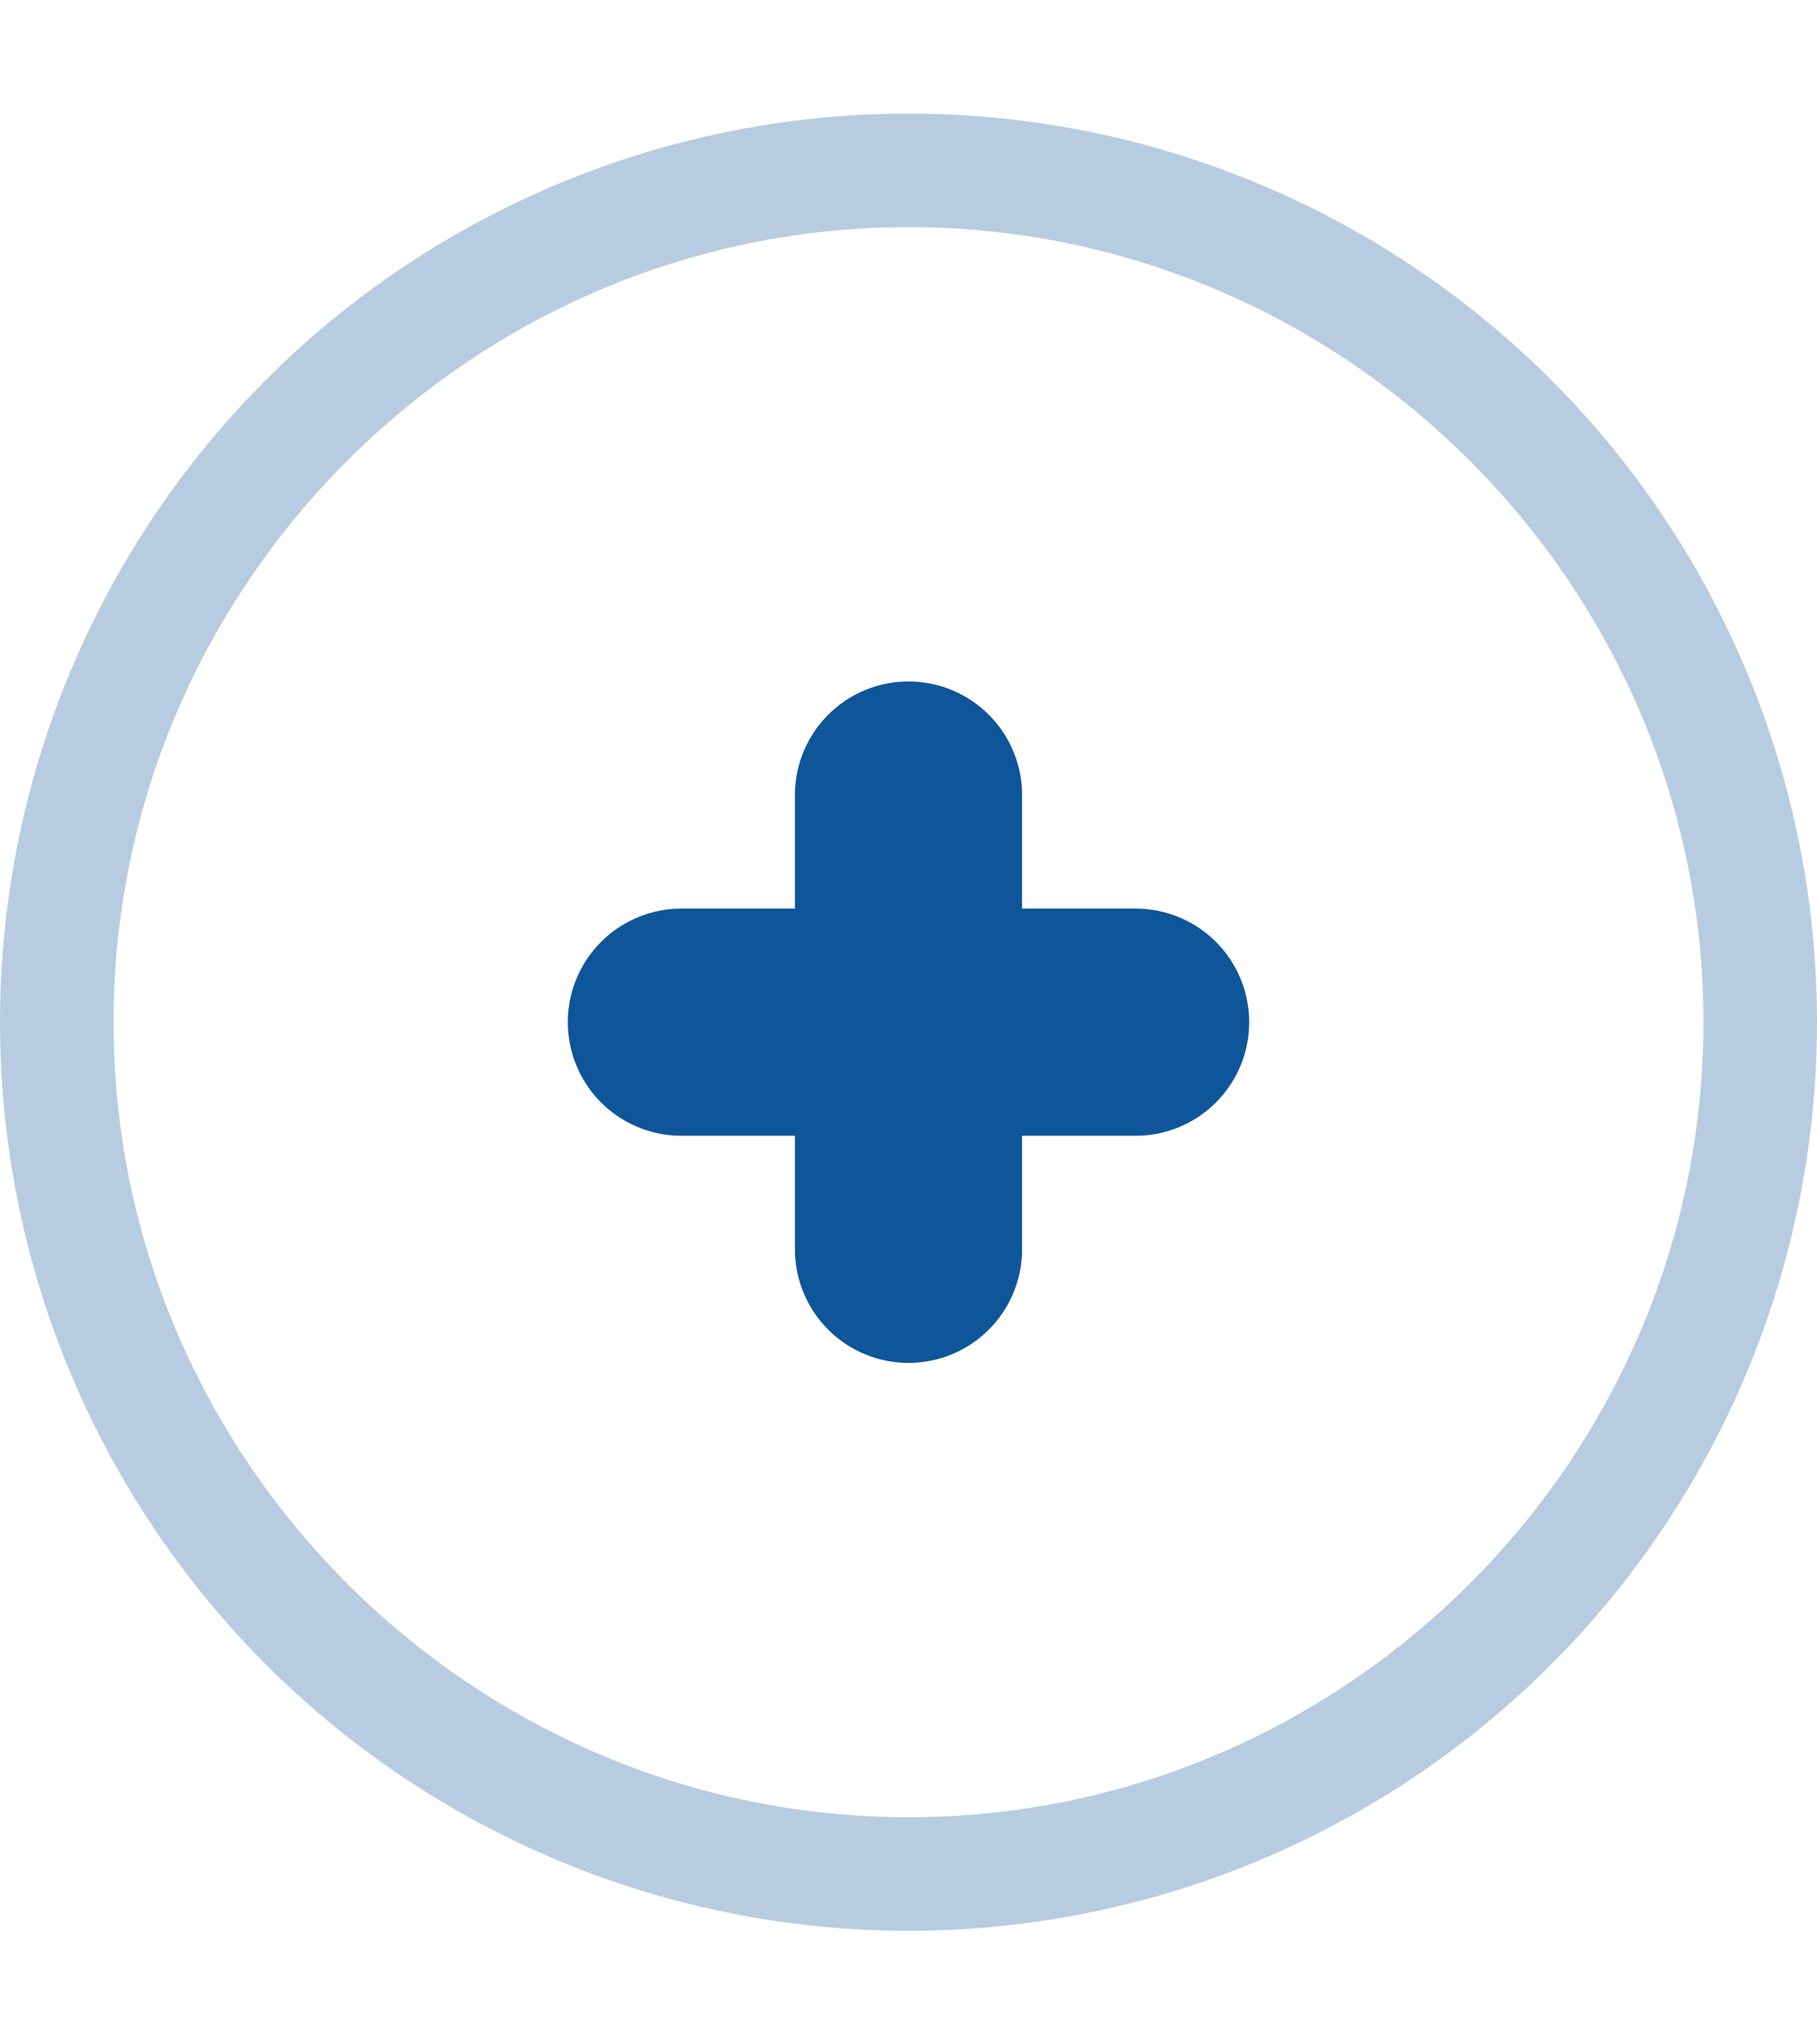
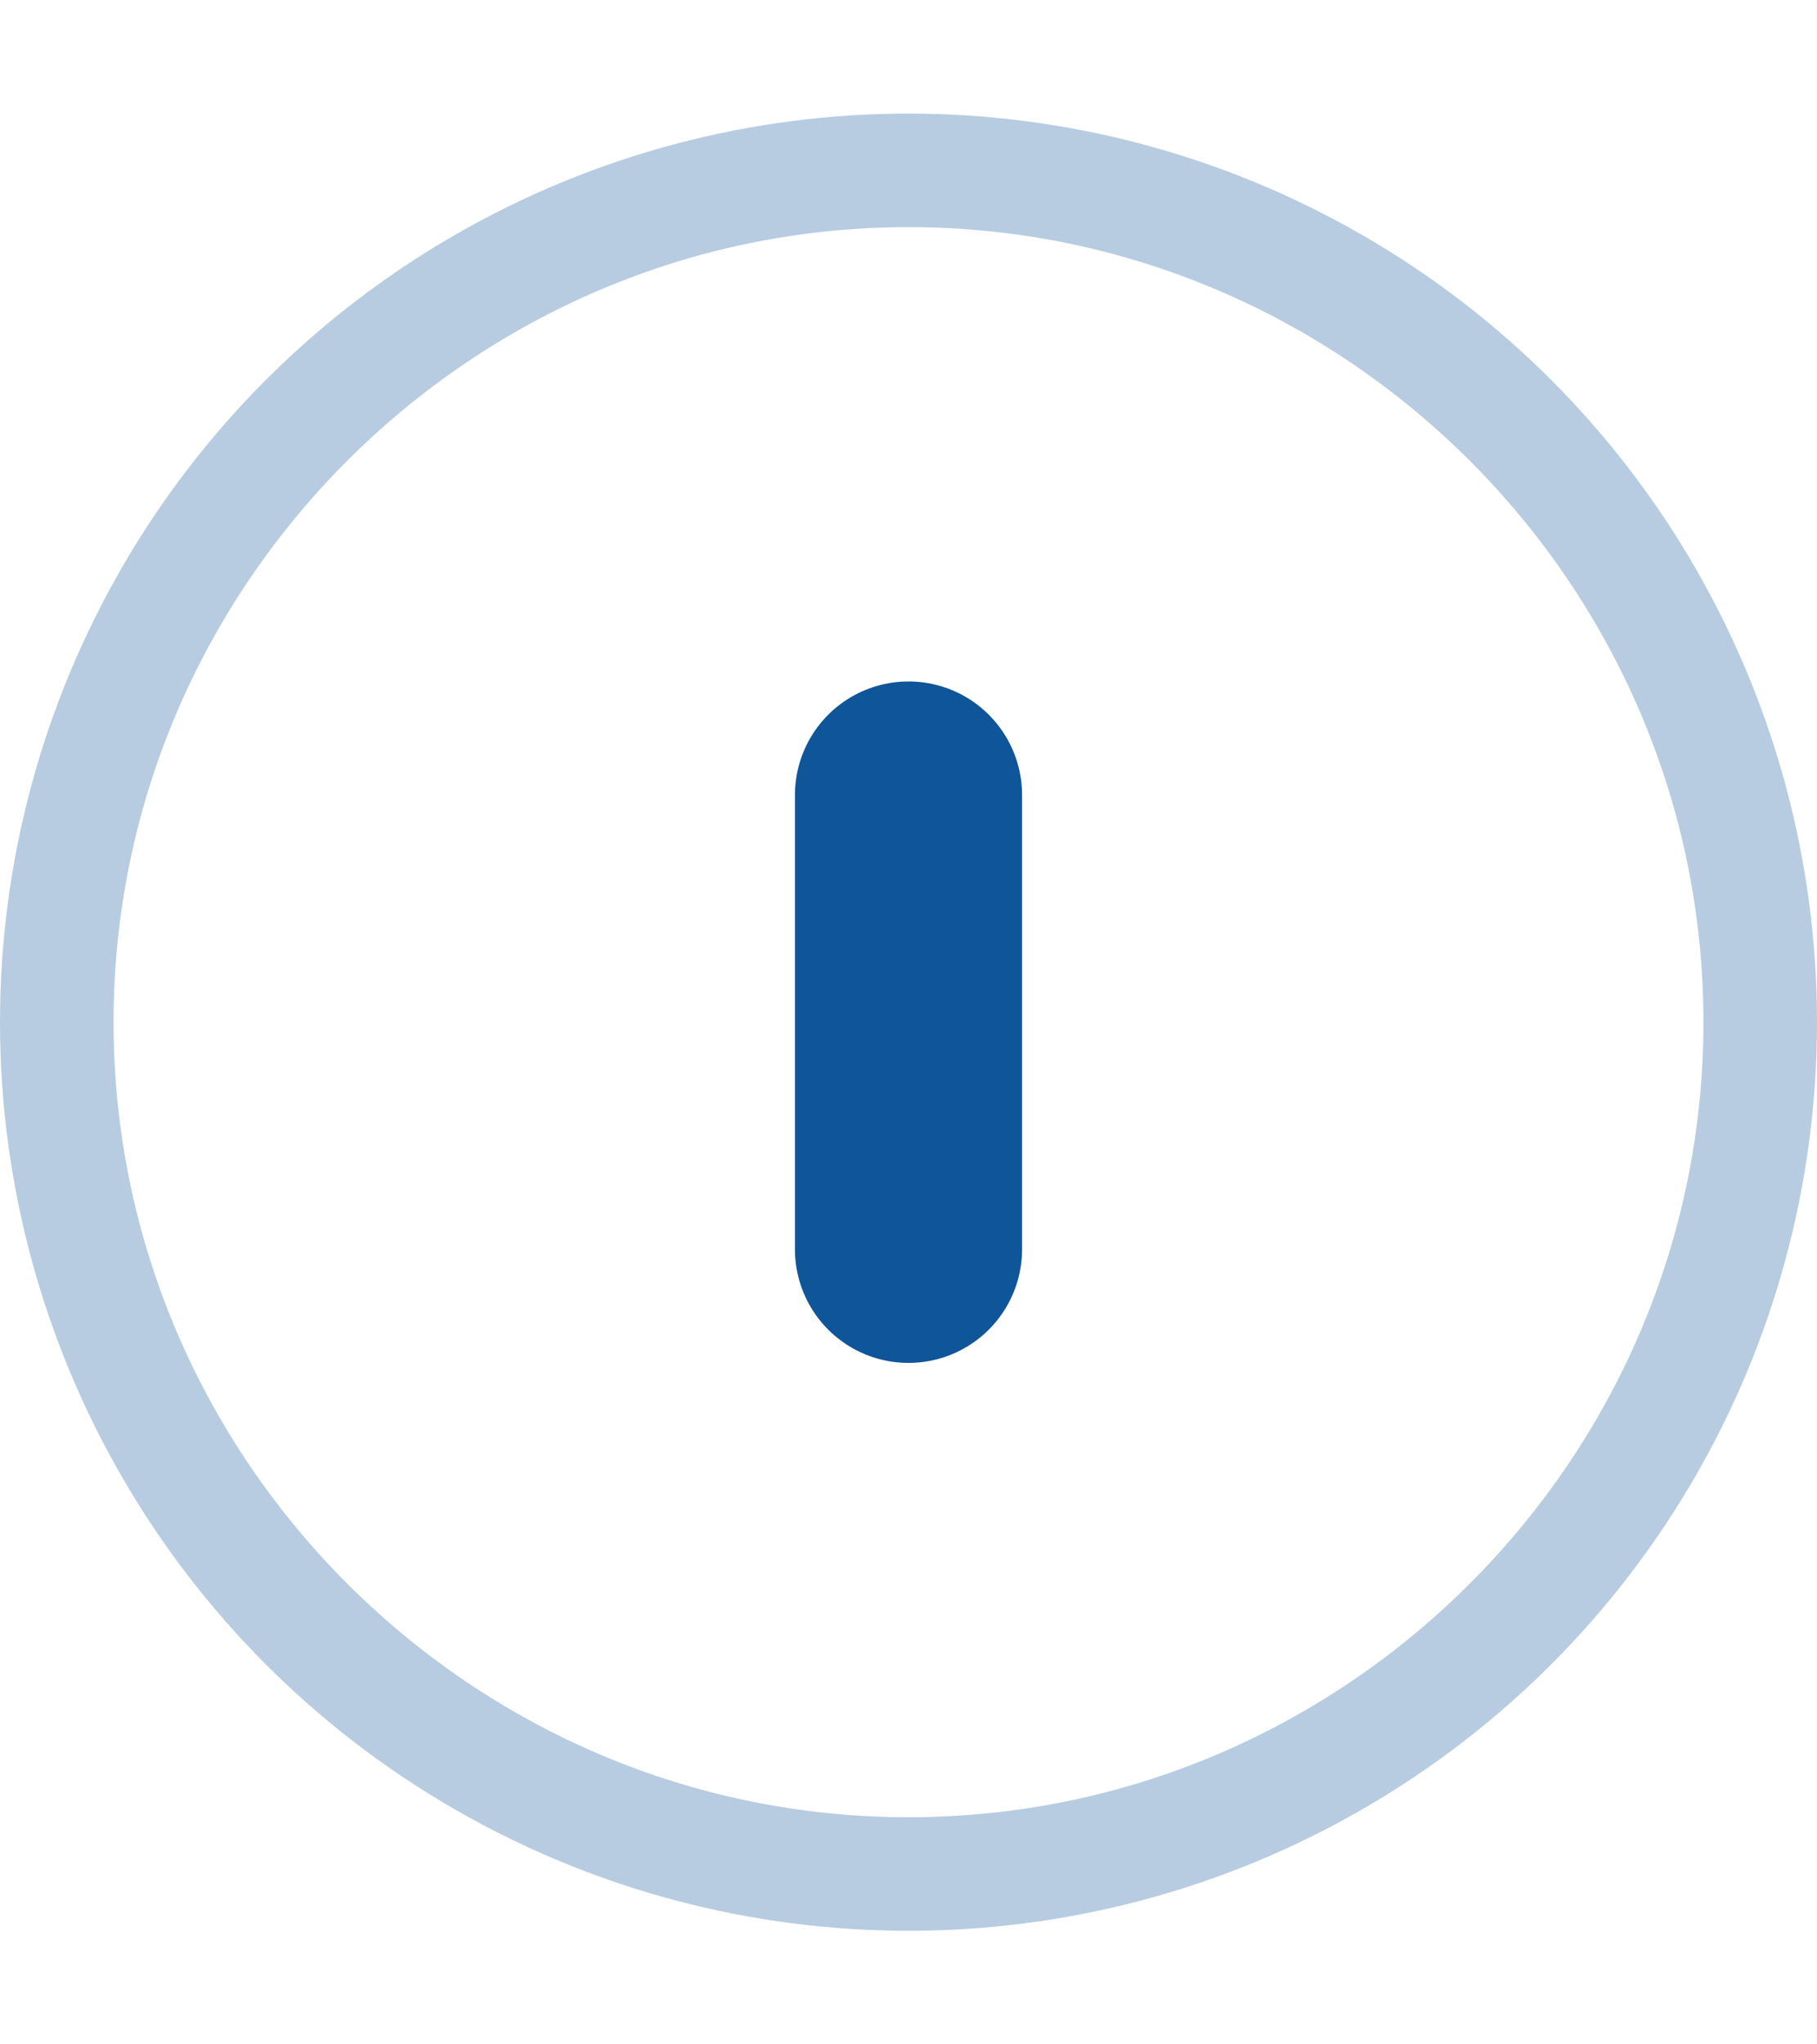
<svg xmlns="http://www.w3.org/2000/svg" xmlns:xlink="http://www.w3.org/1999/xlink" version="1.1" id="Layer_1" x="0px" y="0px" viewBox="0 0 16 18" style="enable-background:new 0 0 16 18;" xml:space="preserve">
  <style type="text/css">
	.st0{clip-path:url(#SVGID_2_);}
	.st1{fill:none;stroke:#0F559A;stroke-width:2;stroke-opacity:0.3;}
	.st2{fill:none;stroke:#0F559A;stroke-width:2;stroke-linecap:round;}
</style>
  <desc>Created with Lunacy</desc>
  <g id="Group-Copy-2" transform="translate(40 2)">
    <g id="Oval-3-Copy-2">
      <g>
        <defs>
          <circle id="SVGID_1_" cx="-32" cy="7" r="8" />
        </defs>
        <clipPath id="SVGID_2_">
          <use xlink:href="#SVGID_1_" style="overflow:visible;" />
        </clipPath>
        <g class="st0">
          <g>
            <path id="path_1" class="st1" d="M-32-1c4.4,0,8,3.6,8,8c0,4.4-3.6,8-8,8c-4.4,0-8-3.6-8-8C-40,2.6-36.4-1-32-1z" />
          </g>
        </g>
      </g>
    </g>
    <g id="Group-7" transform="translate(6 6)">
-       <path id="Path-4" class="st2" d="M-40,1h4" />
      <path id="Path-5" class="st2" d="M-38-1v4" />
    </g>
  </g>
</svg>